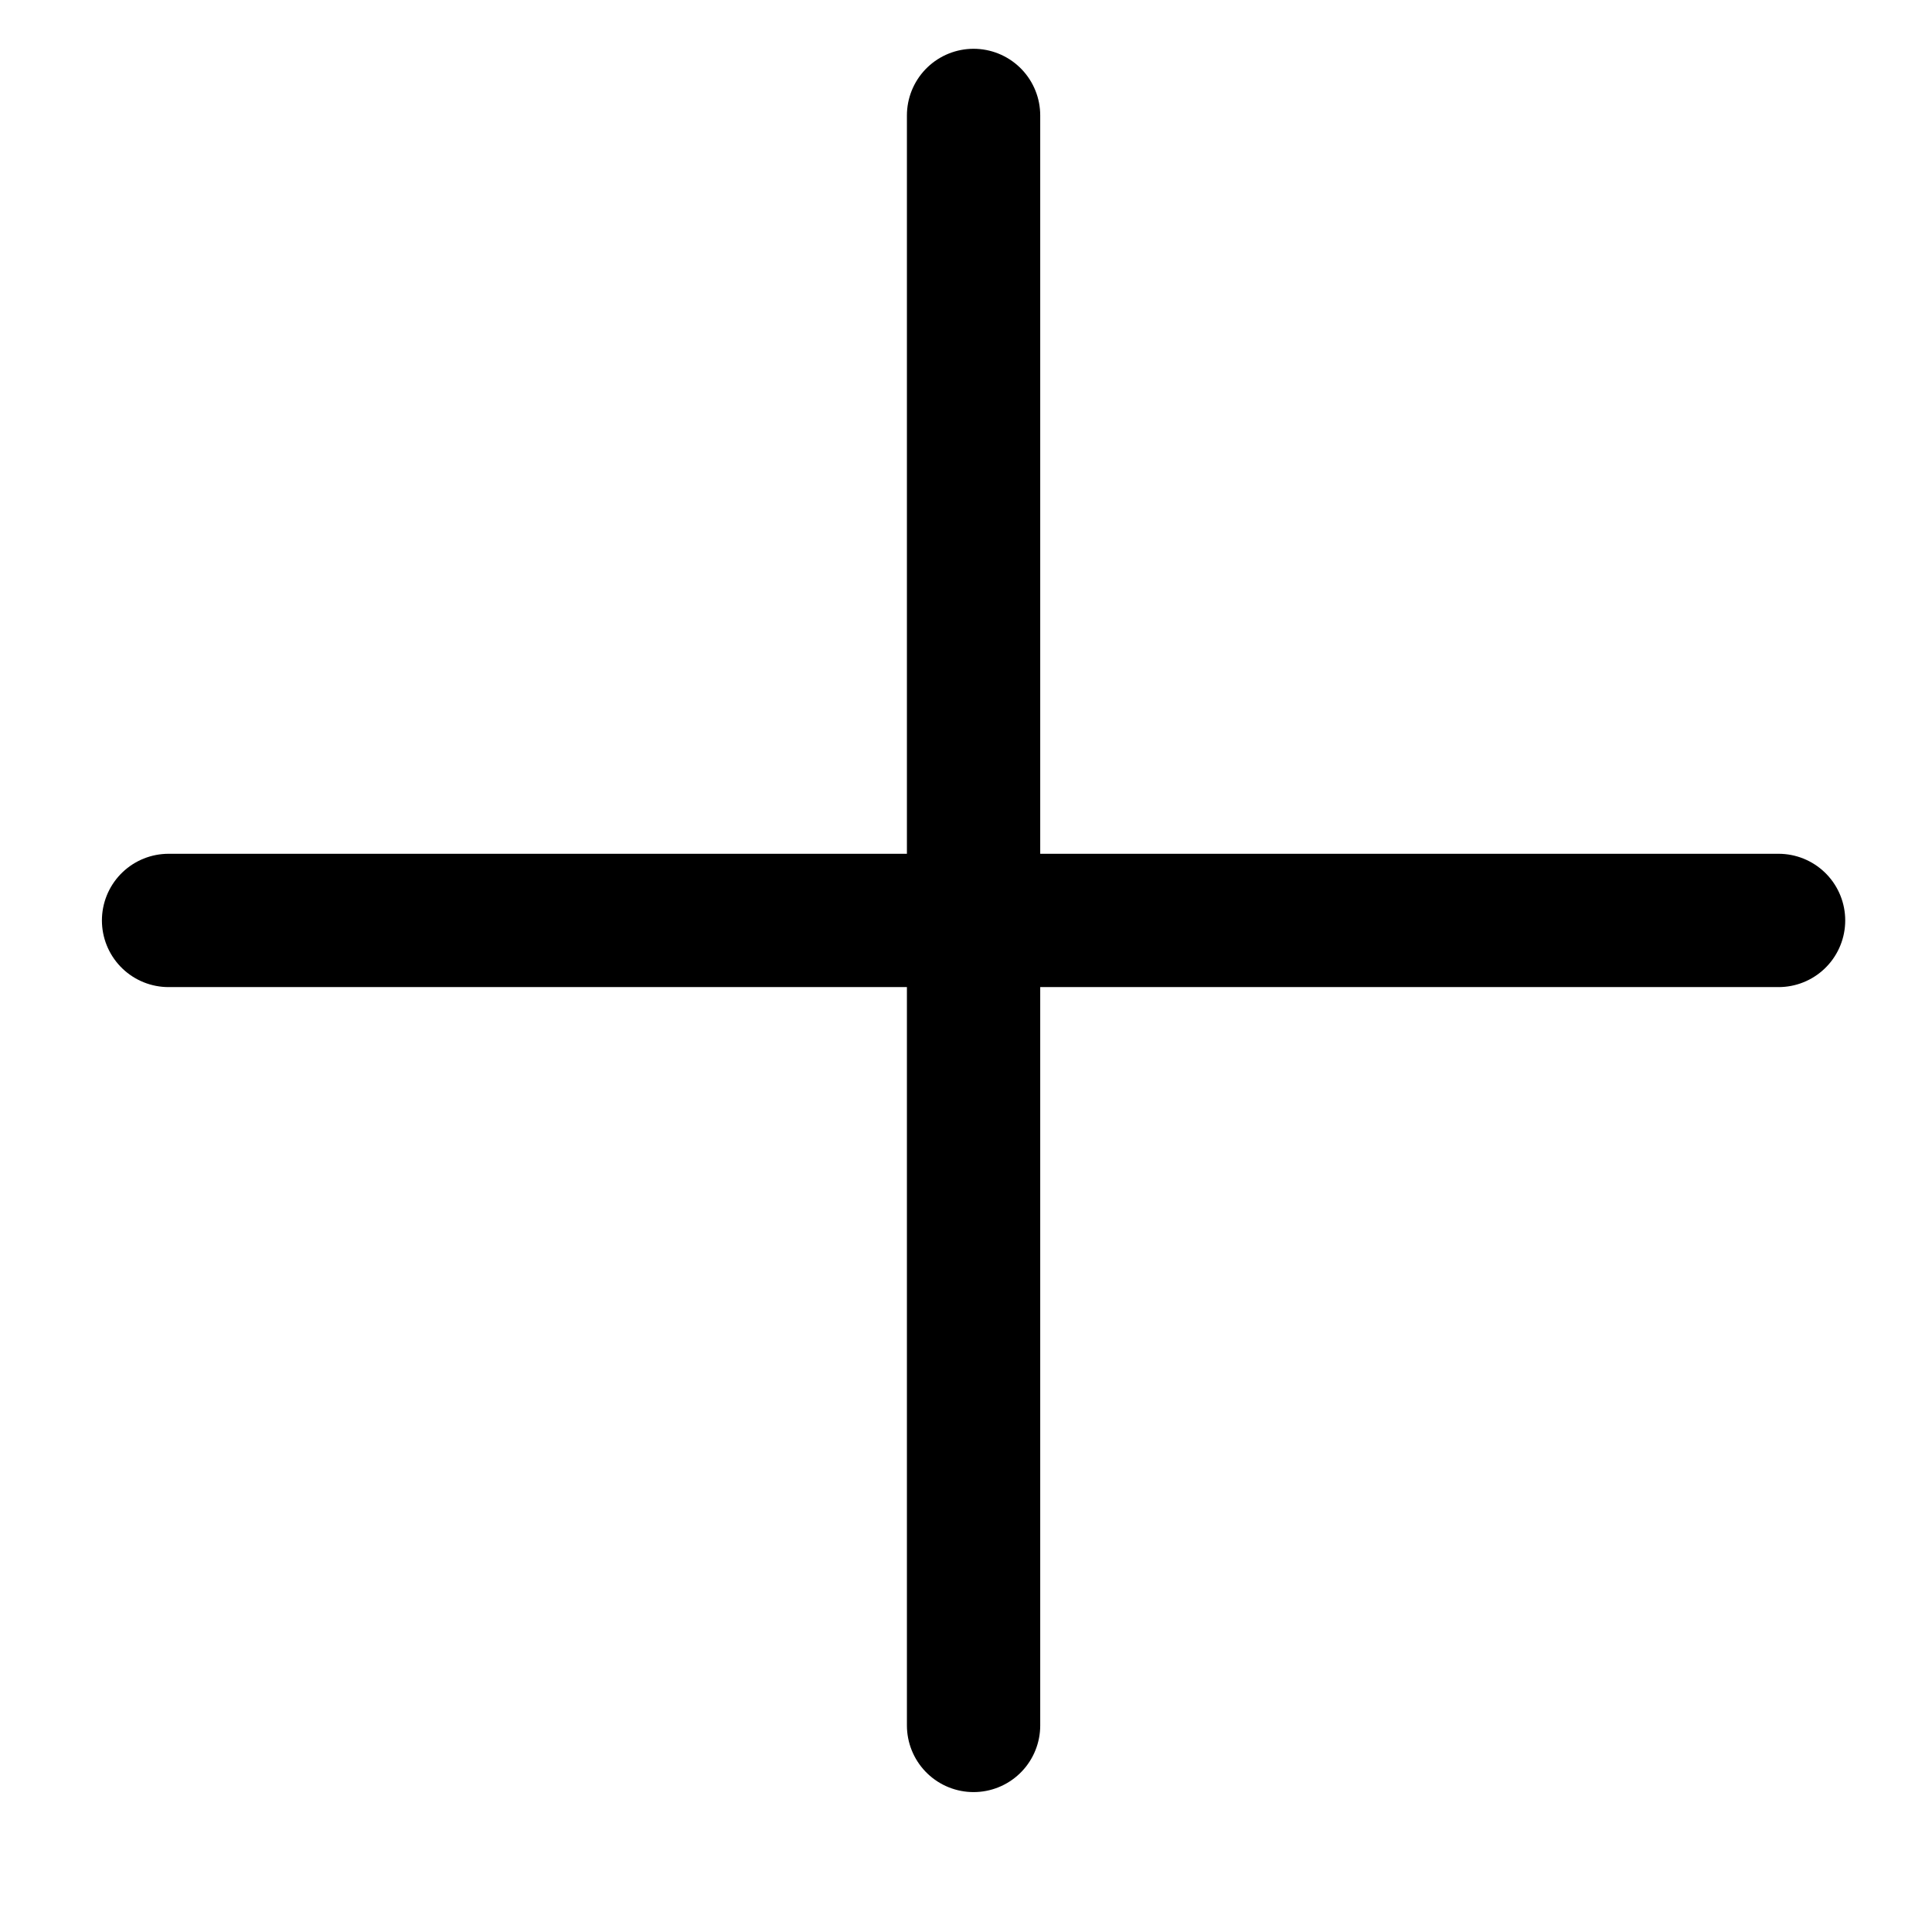
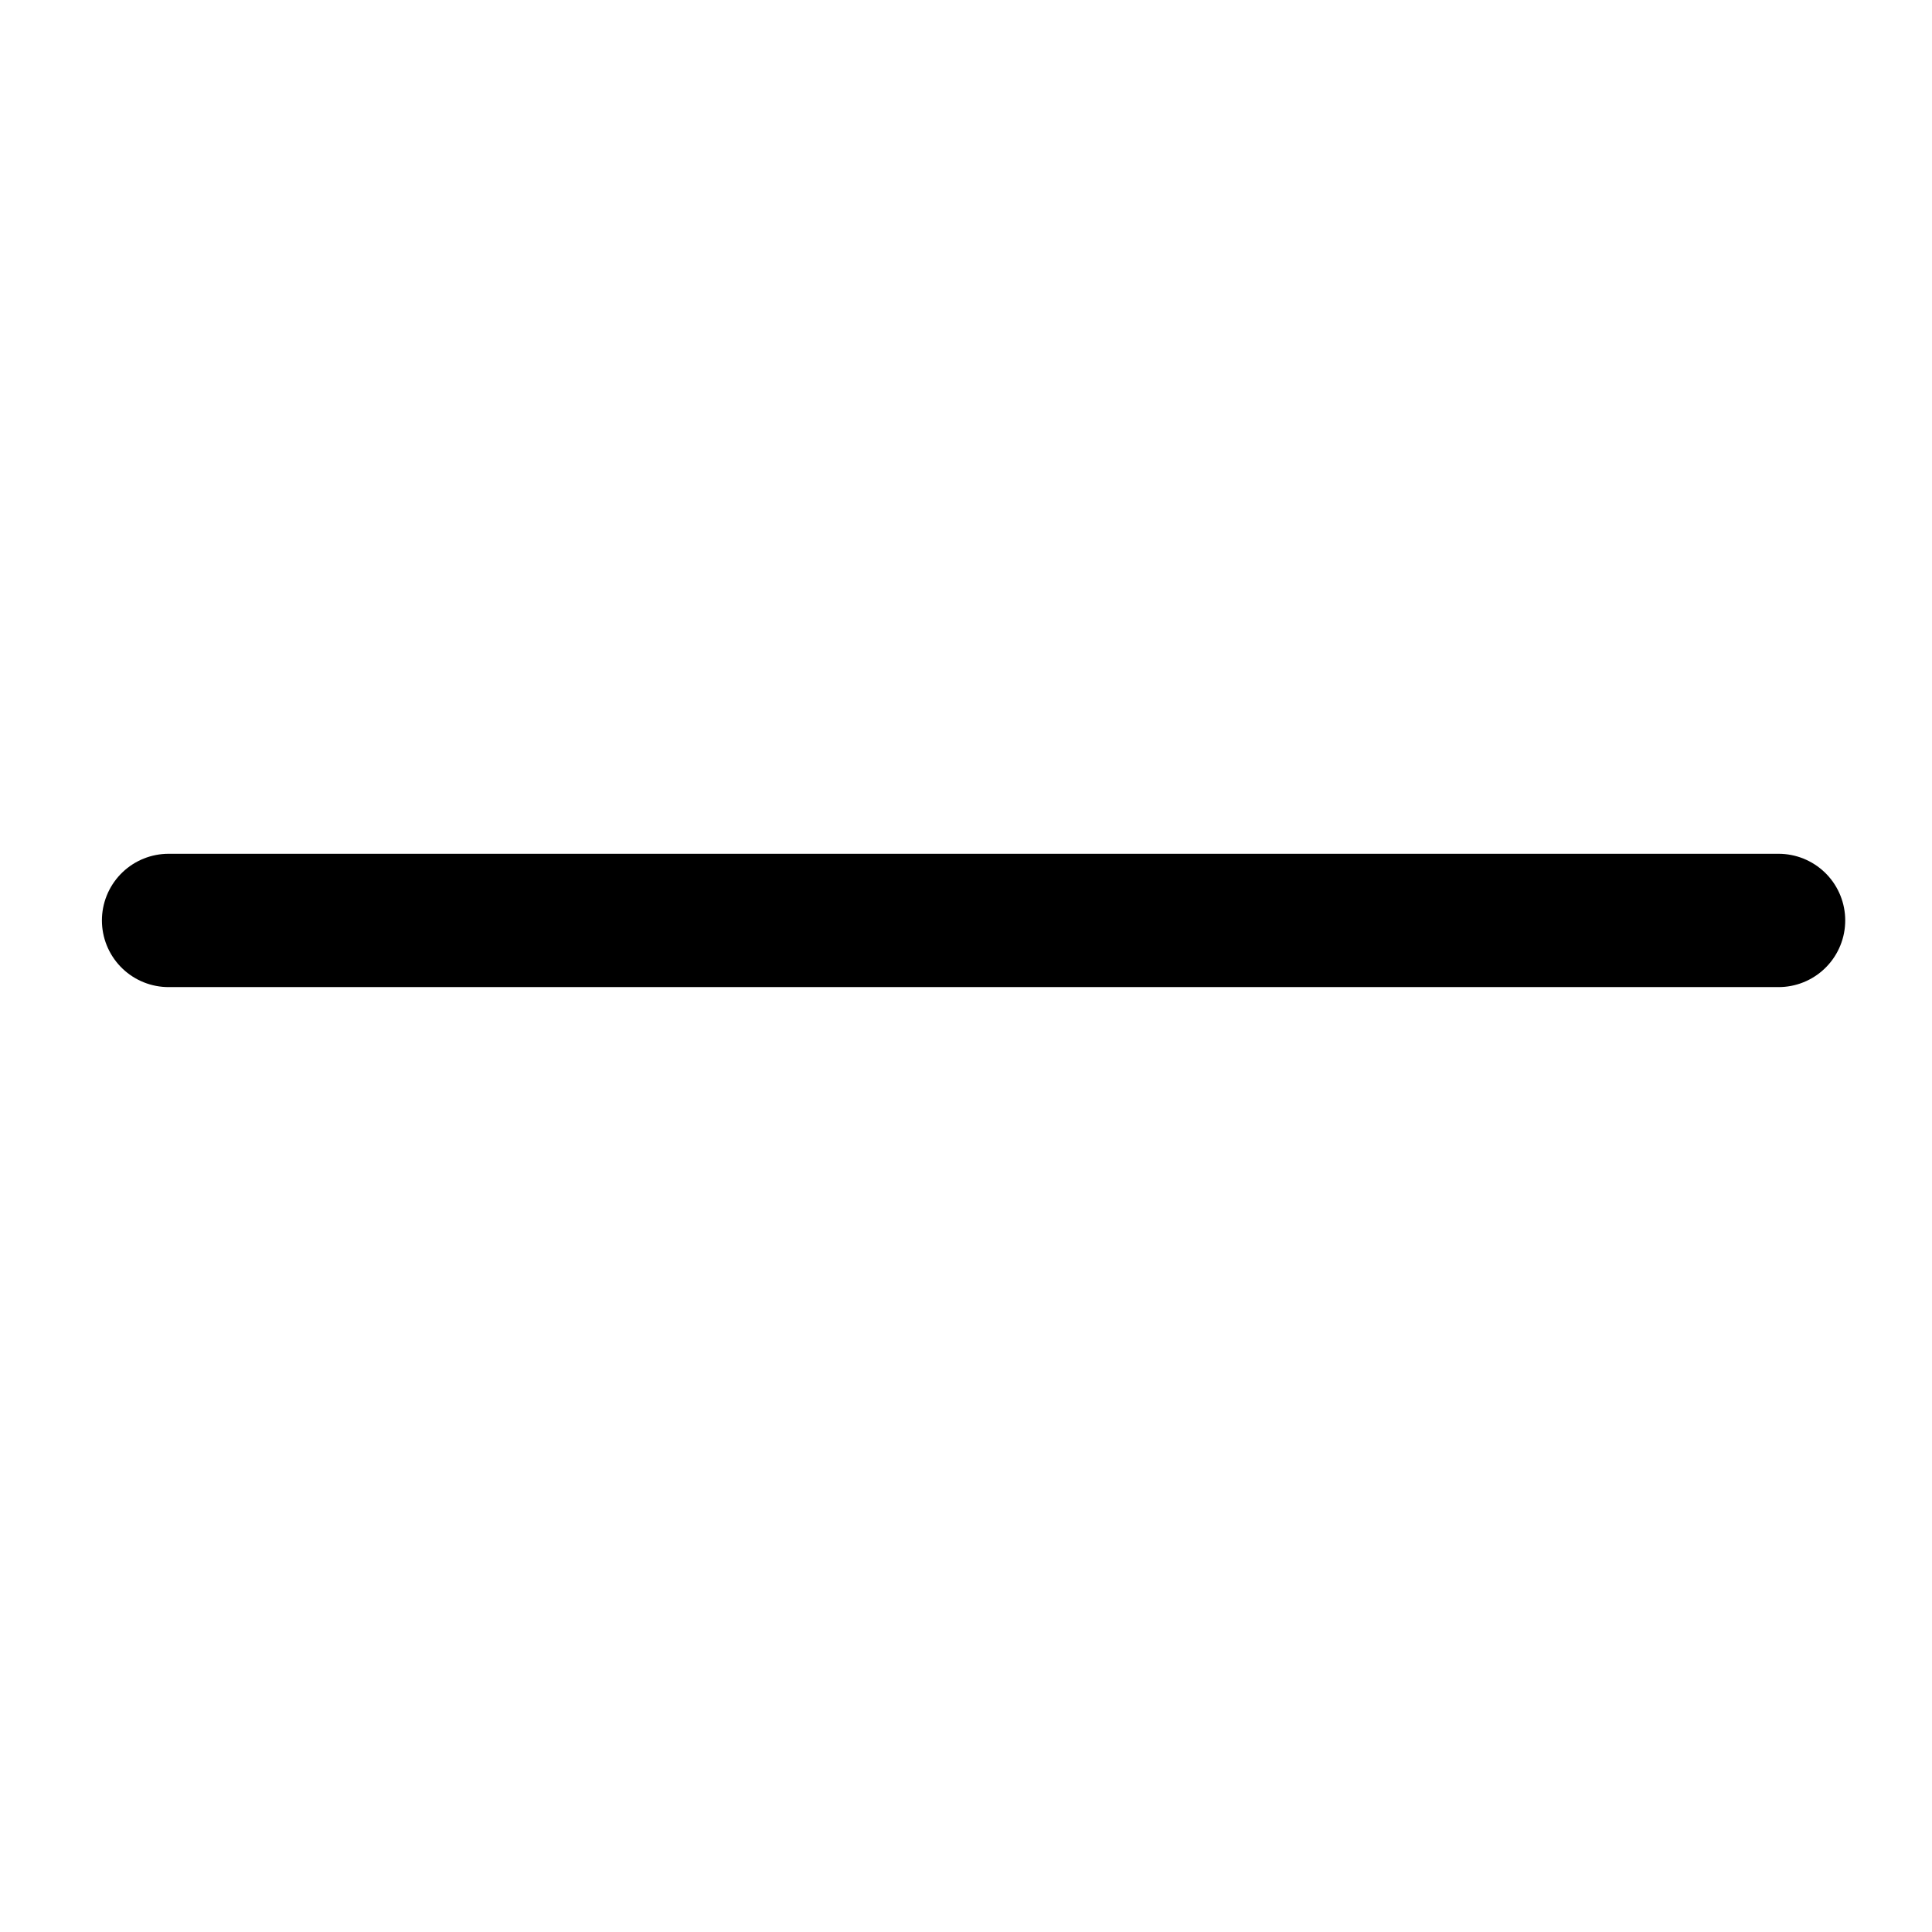
<svg xmlns="http://www.w3.org/2000/svg" width="12" height="12" viewBox="0 0 12 12" fill="none">
-   <path d="M6.047 0.717V10.717" stroke="black" stroke-width="0.828" stroke-linecap="round" stroke-linejoin="round" />
  <path d="M1.047 5.717H11.047" stroke="black" stroke-width="0.828" stroke-linecap="round" stroke-linejoin="round" />
</svg>